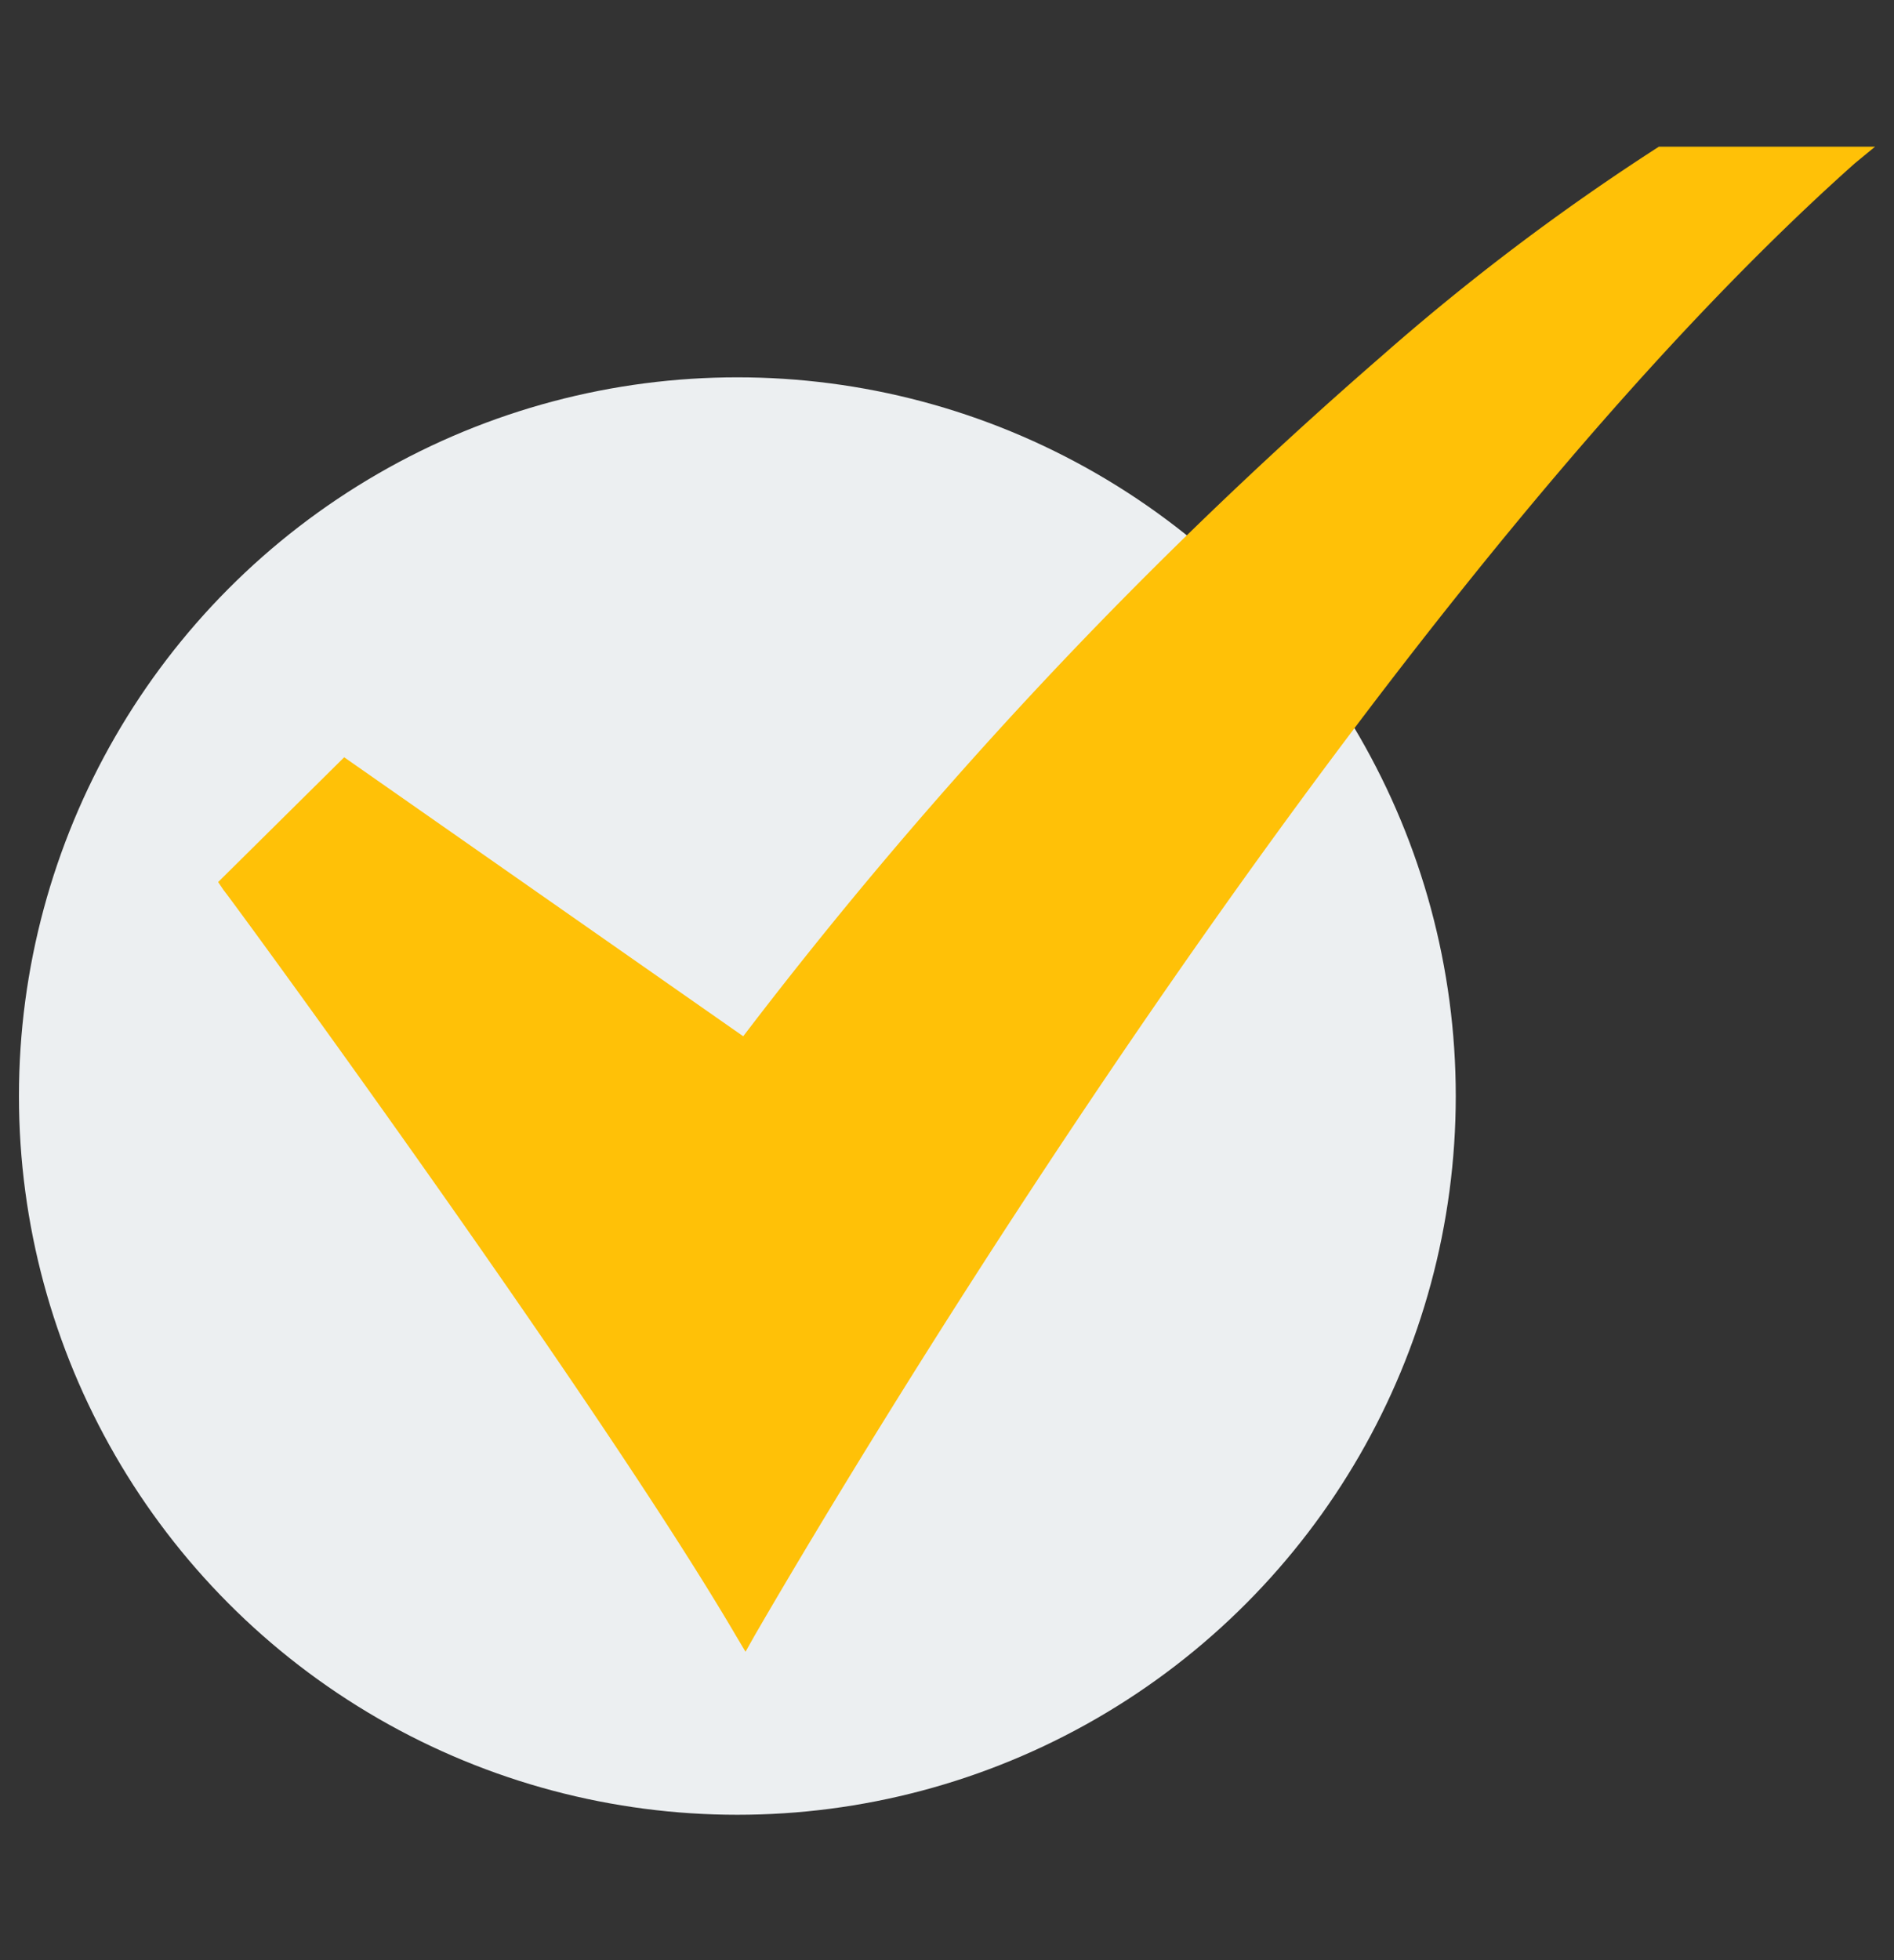
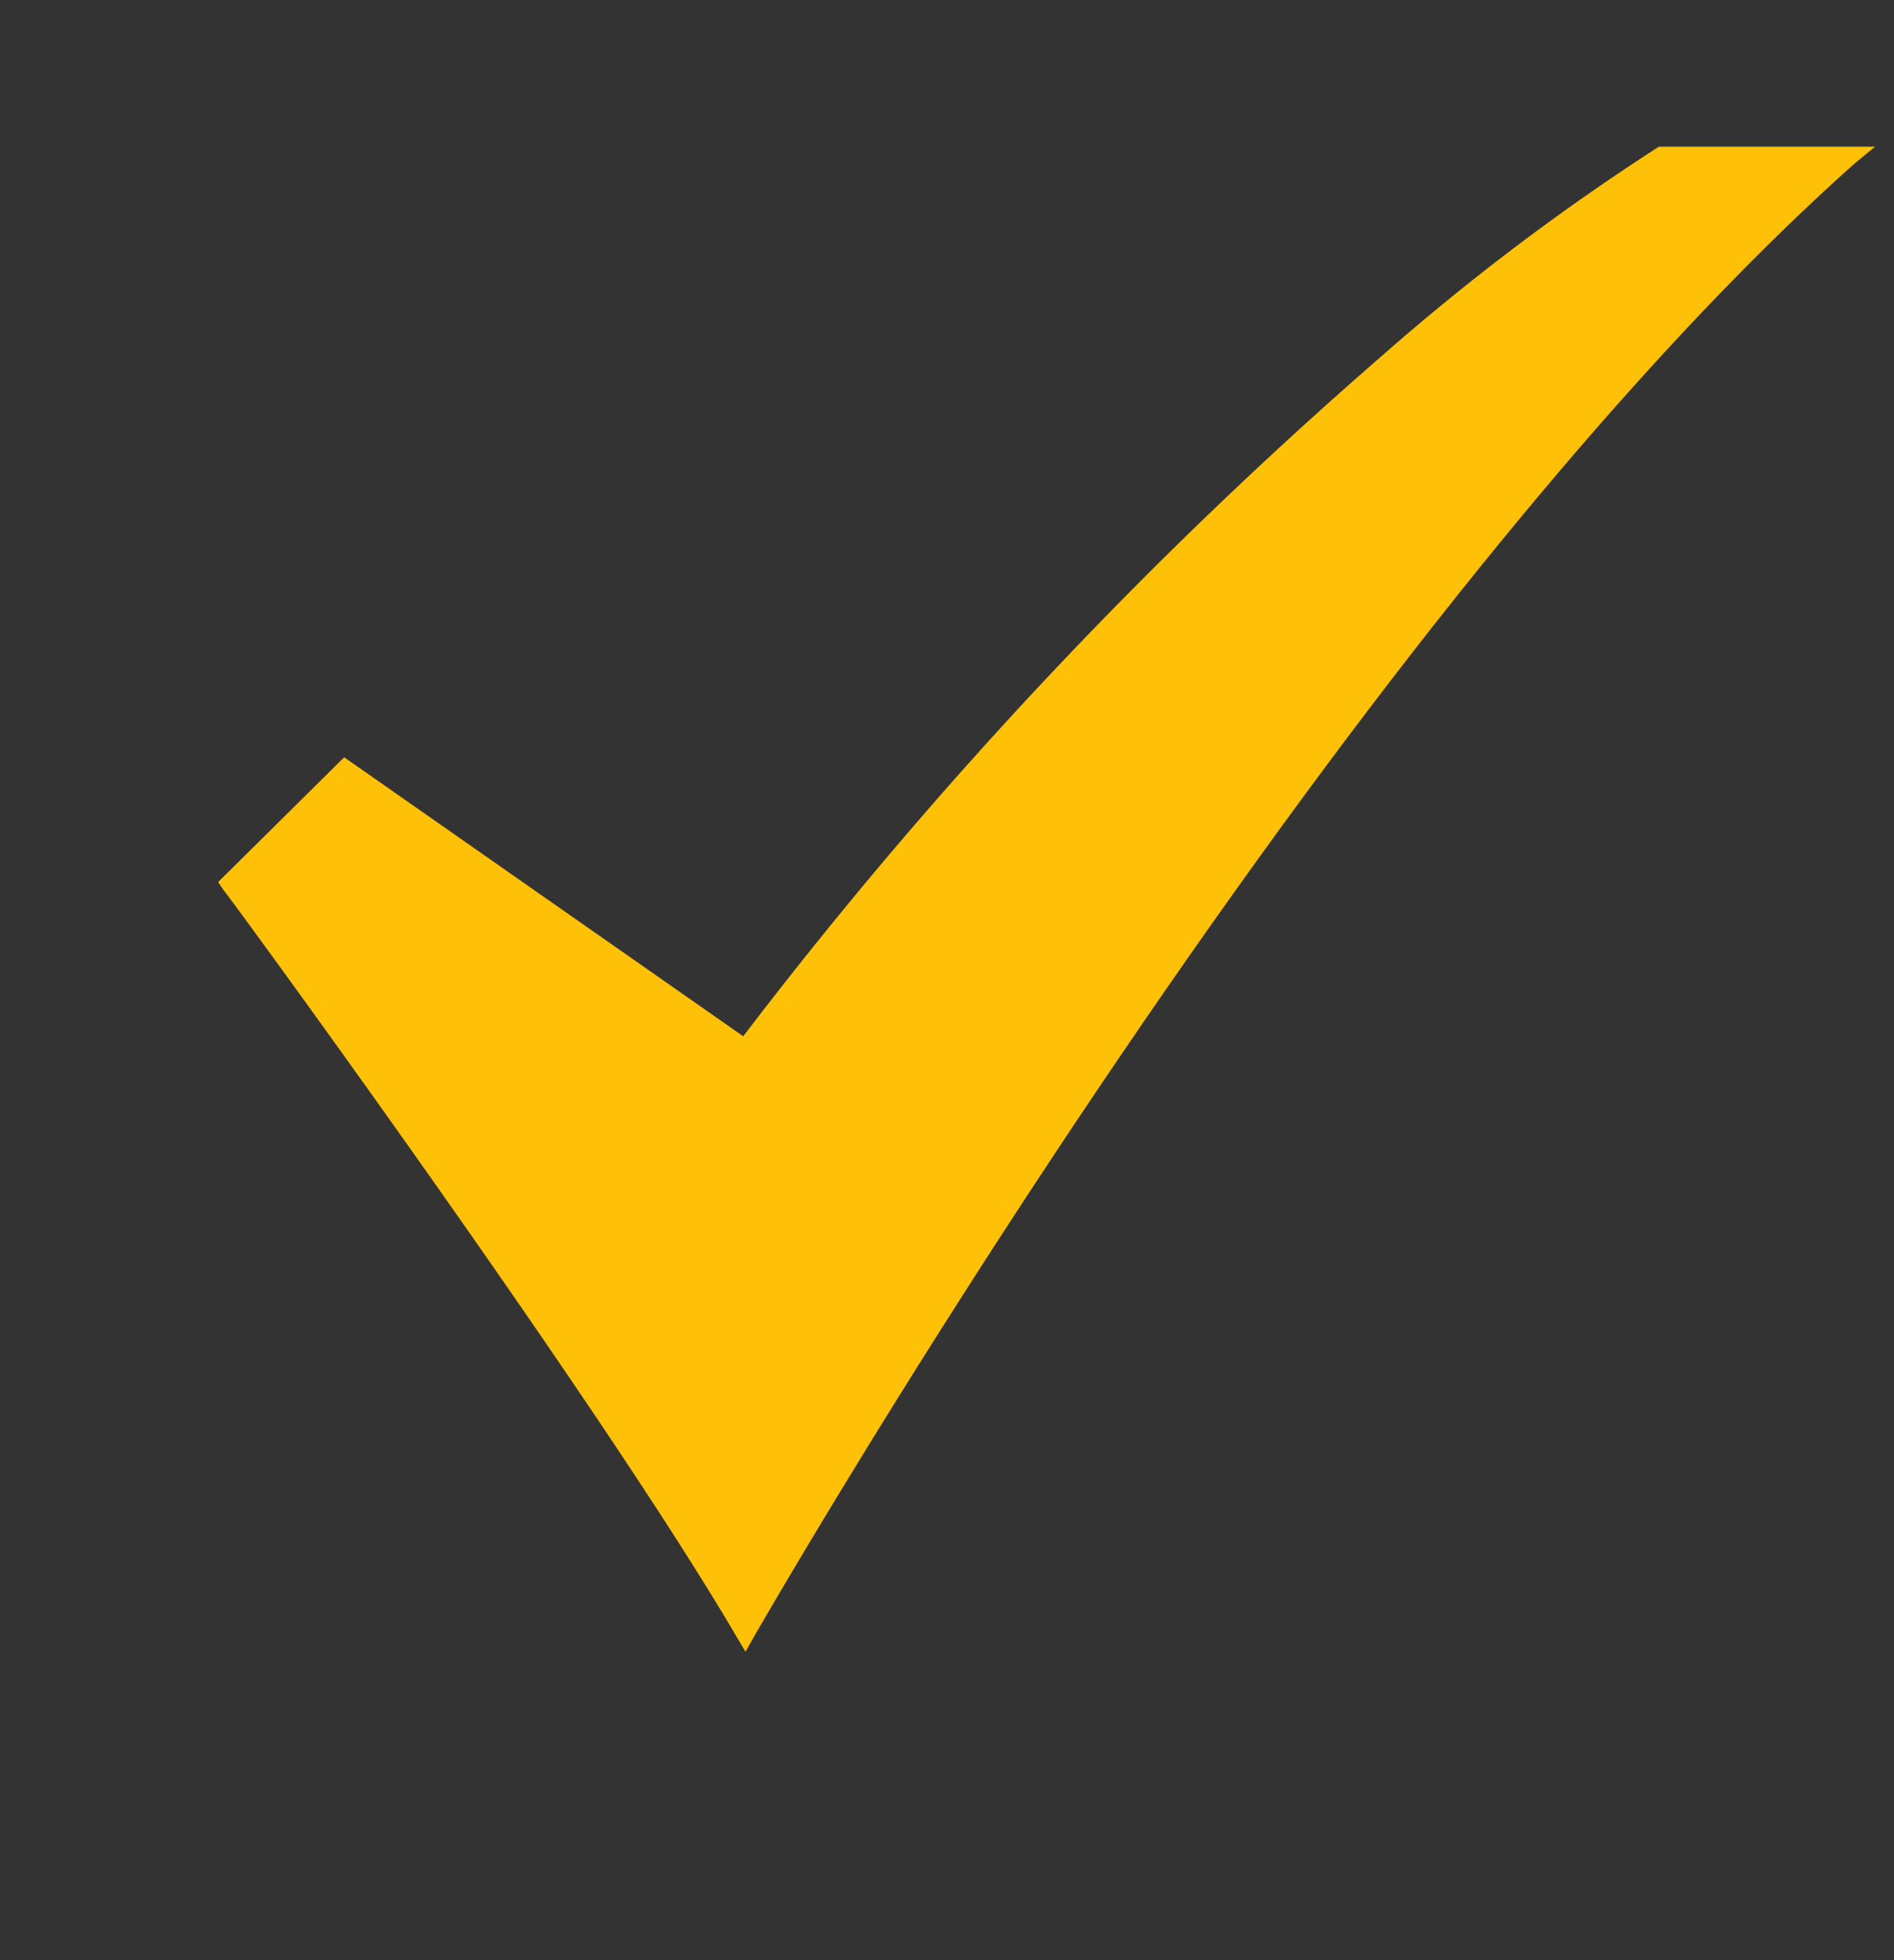
<svg xmlns="http://www.w3.org/2000/svg" viewBox="0 0 58 60">
  <rect x="0" y="0" width="58" height="60" fill="#333333" stroke="none" />
  <defs>
    <style>.cls-1{fill:#eceff1;}.cls-2{fill:#ffc107;}</style>
  </defs>
  <g id="fi_5290058" data-name="fi 5290058">
    <g id="_15-Checked" data-name=" 15-Checked">
-       <circle class="cls-1" cx="22.58" cy="33.55" r="22" />
      <path class="cls-2" d="M22.83,50.56l-.28-.47C18.29,42.82,7,27.41,6.85,27.25L6.68,27l3.86-3.82,12.22,8.54A140,140,0,0,1,42.31,10.9,71.21,71.21,0,0,1,50.8,4.49l.08,0h6.54L56.8,5C40.71,19.33,23.28,49.78,23.1,50.08Z" />
    </g>
  </g>
</svg>